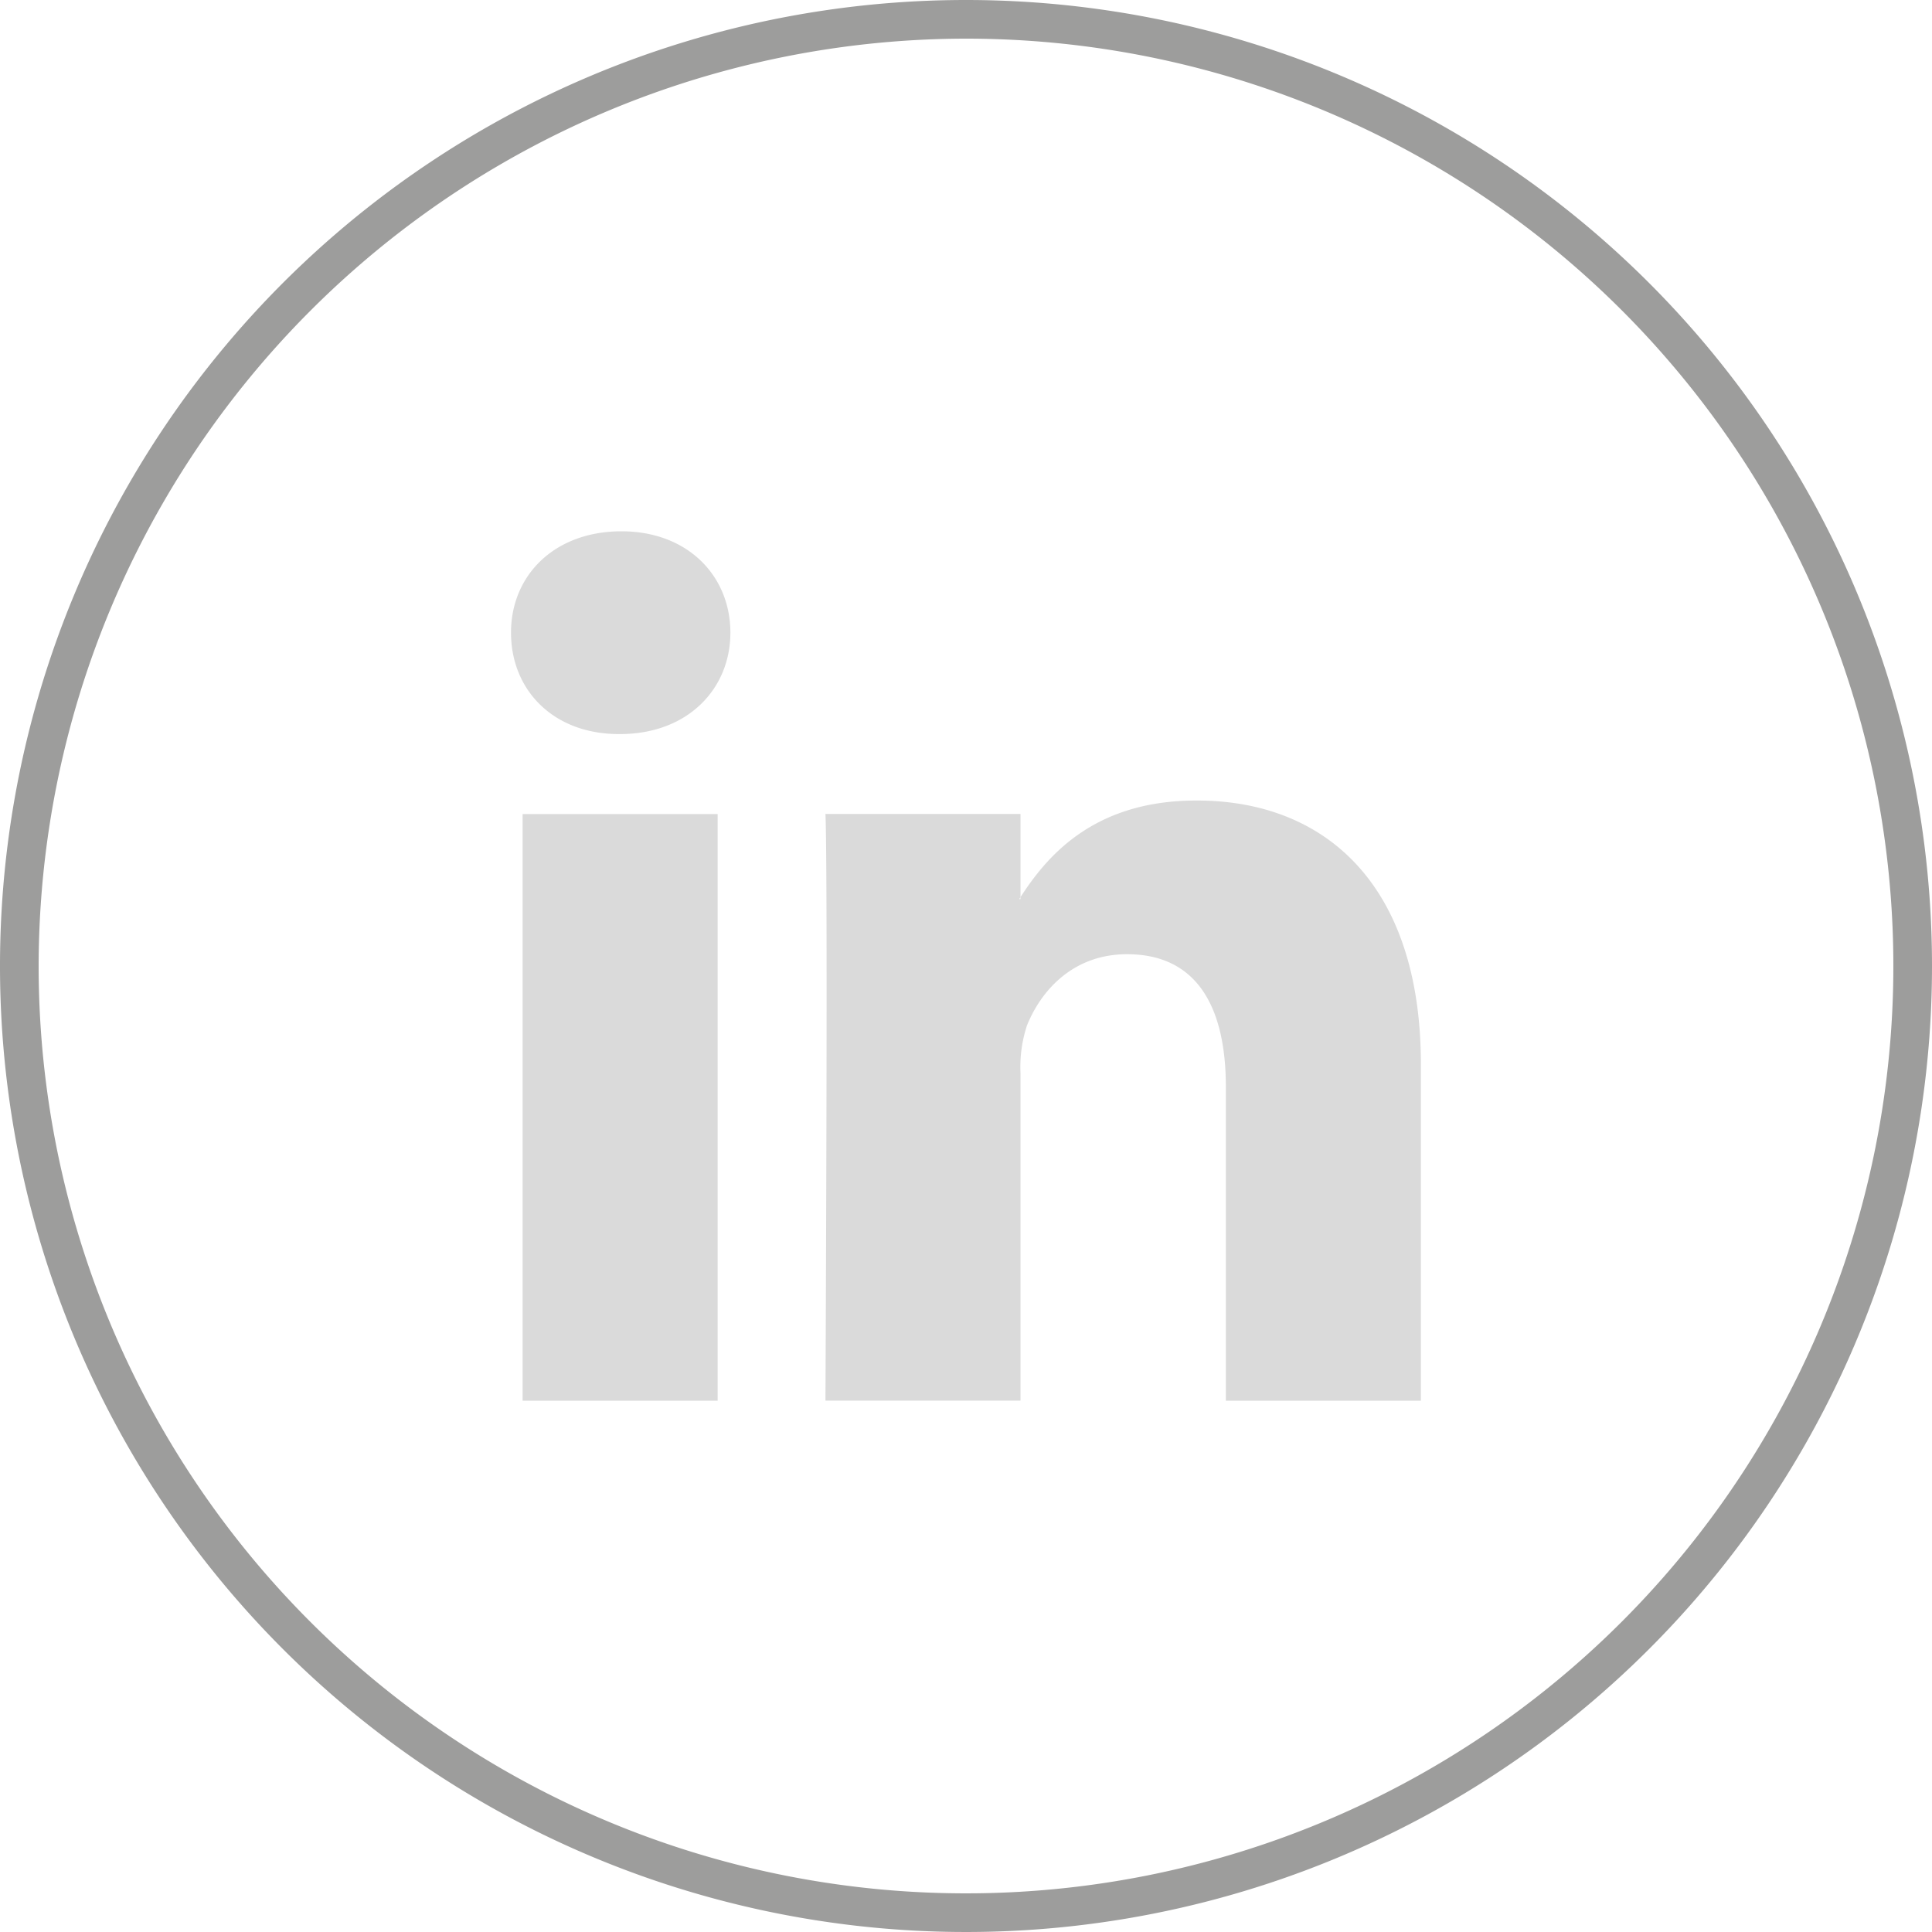
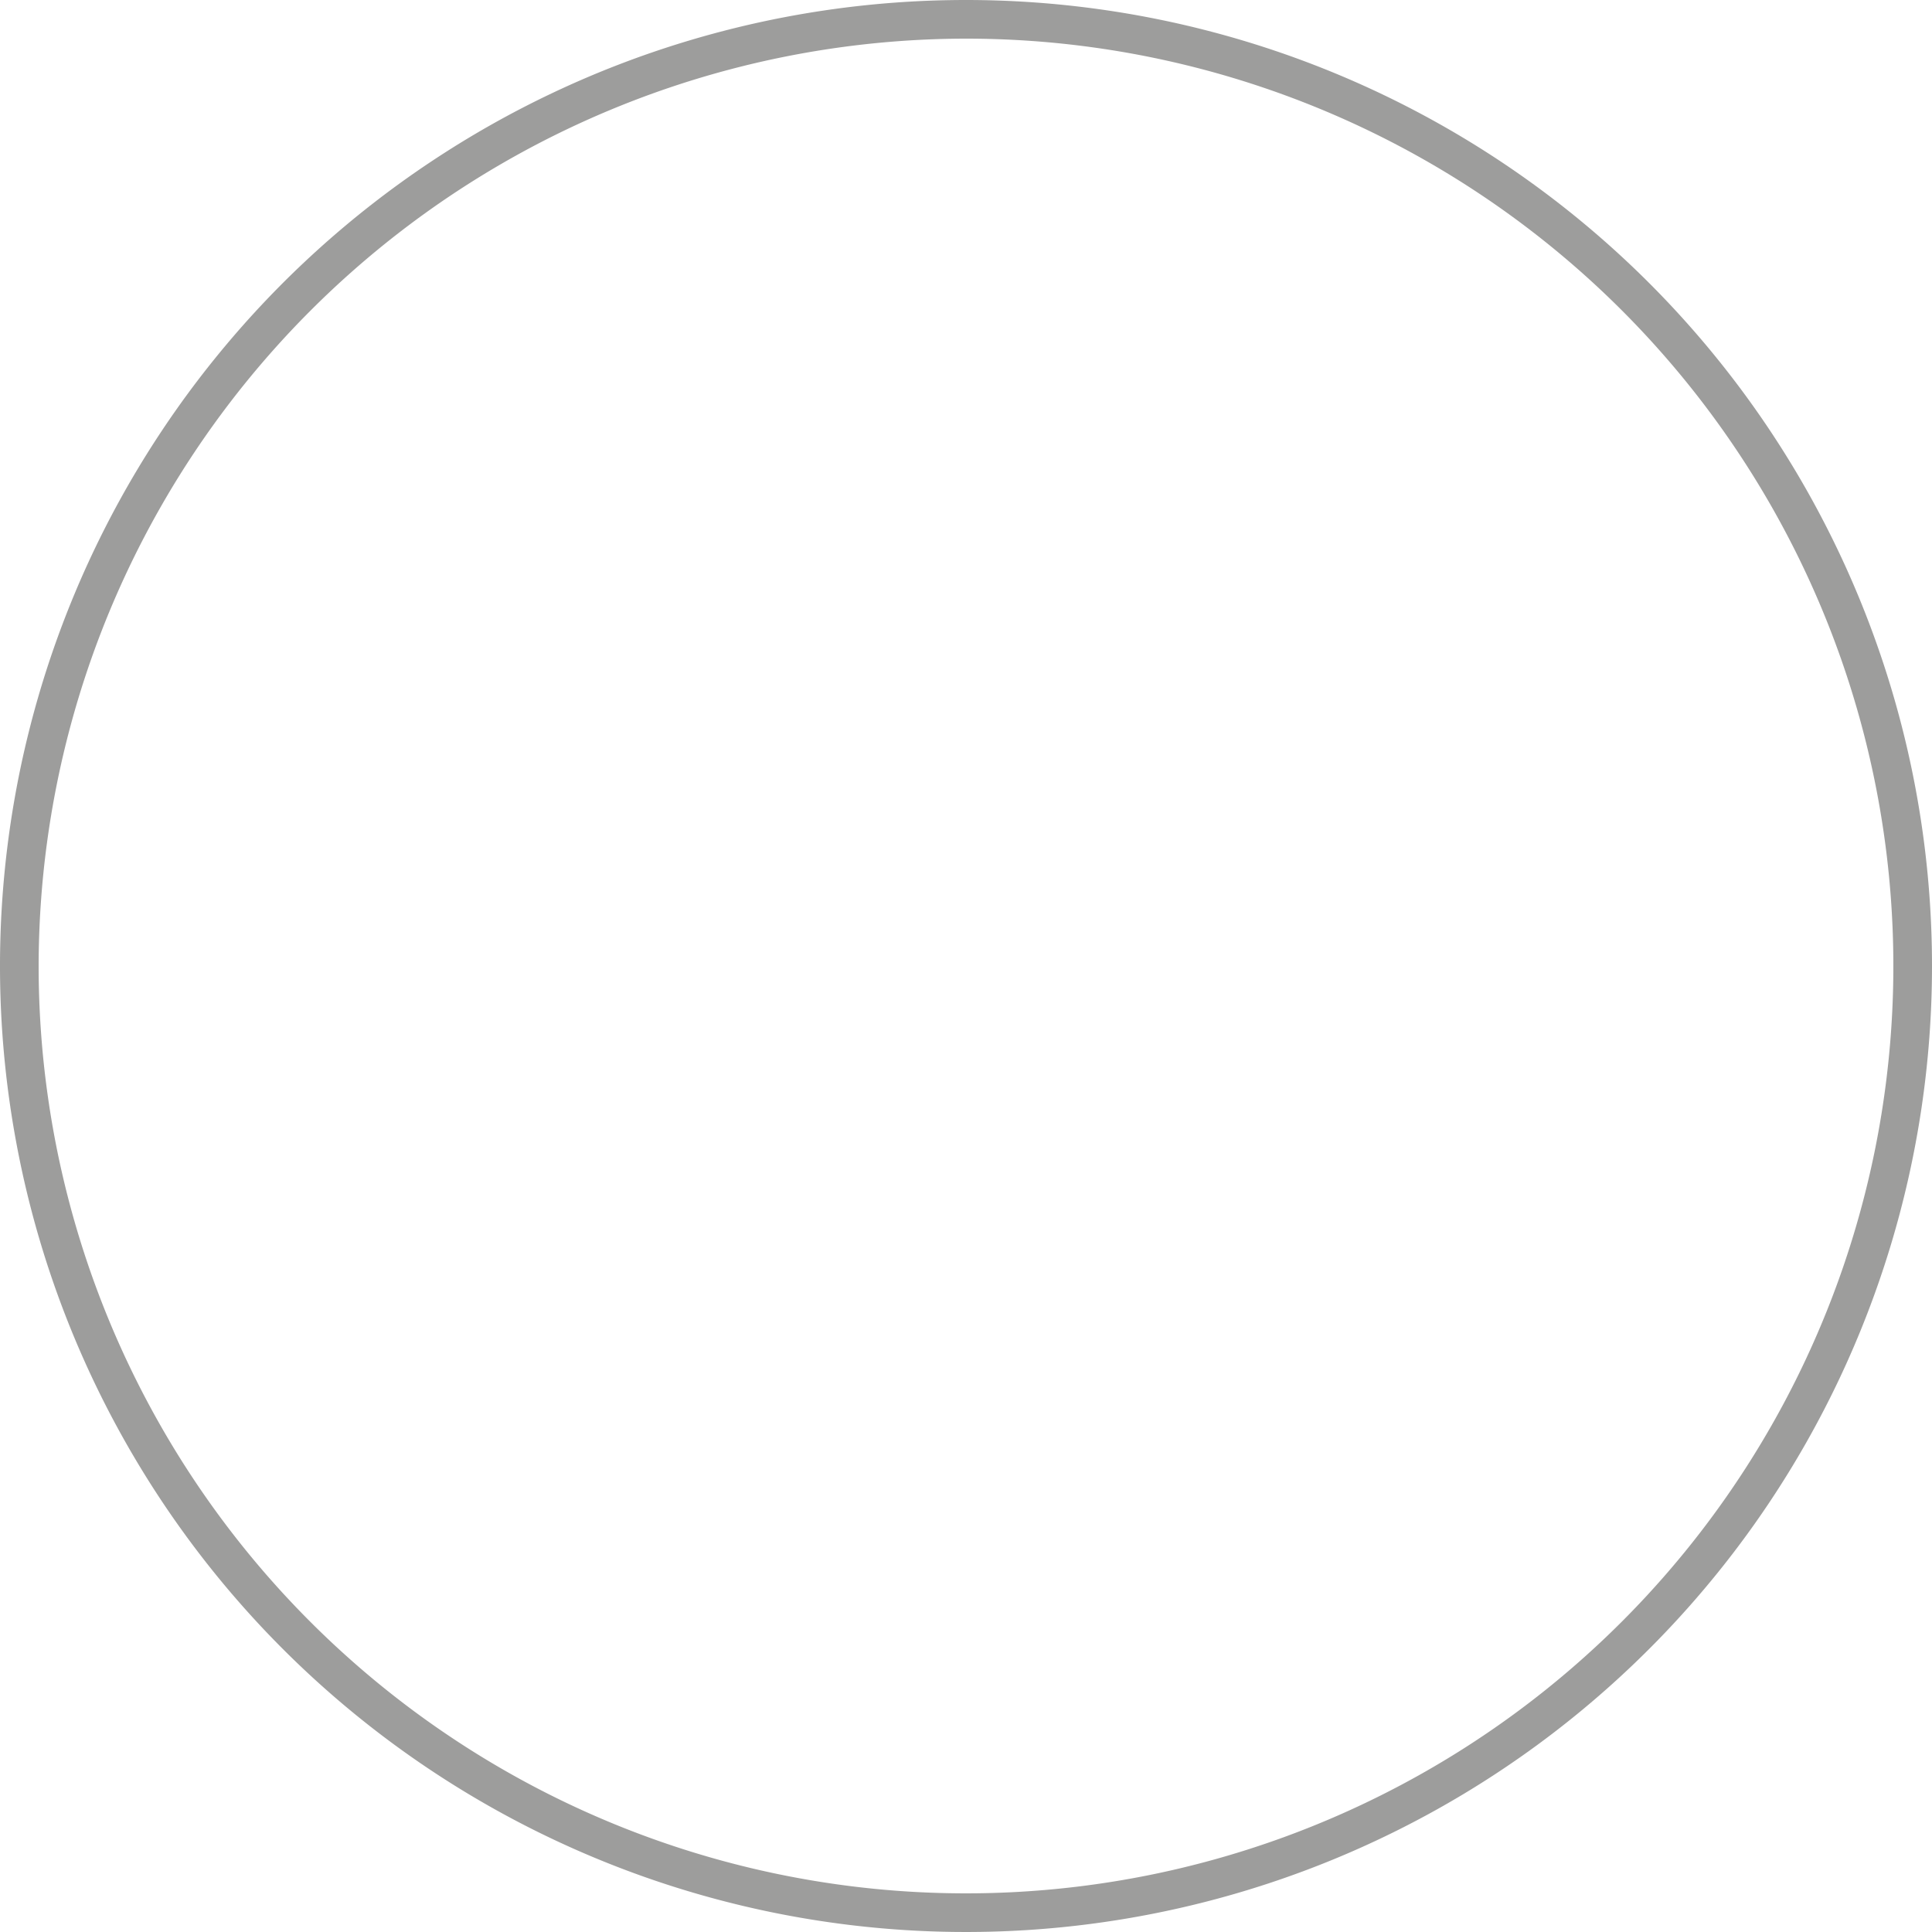
<svg xmlns="http://www.w3.org/2000/svg" id="Livello_1" data-name="Livello 1" width="200" height="200" viewBox="0 0 200 200">
  <defs>
    <style> .cls-1 { fill: #9d9d9c; } .cls-2 { fill: #dadada; } </style>
  </defs>
  <title>ico-linkedin</title>
  <path class="cls-1" d="M1142.55,3696.82a96,96,0,1,1-96,96,96.11,96.11,0,0,1,96-96m0-4a100,100,0,1,0,100,100,100,100,0,0,0-100-100h0Z" transform="translate(-1042.55 -3692.82)" />
-   <path id="LinkedIn" class="cls-2" d="M1189.64,3803v34.82h-20.19v-32.49c0-8.16-2.92-13.73-10.23-13.73-5.58,0-8.9,3.75-10.36,7.38a13.81,13.81,0,0,0-.67,4.92v33.91H1128s0.27-55,0-60.73h20.19v8.61l-0.13.2h0.13v-0.2c2.68-4.13,7.47-10,18.2-10C1179.68,3775.66,1189.64,3784.34,1189.64,3803Zm-82.76-55.18c-6.91,0-11.43,4.53-11.43,10.49s4.39,10.5,11.16,10.5h0.13c7,0,11.42-4.67,11.42-10.5S1113.79,3747.82,1106.88,3747.82Zm-10.23,90h20.19v-60.73h-20.19v60.73Z" transform="translate(-1042.55 -3692.82)" />
</svg>